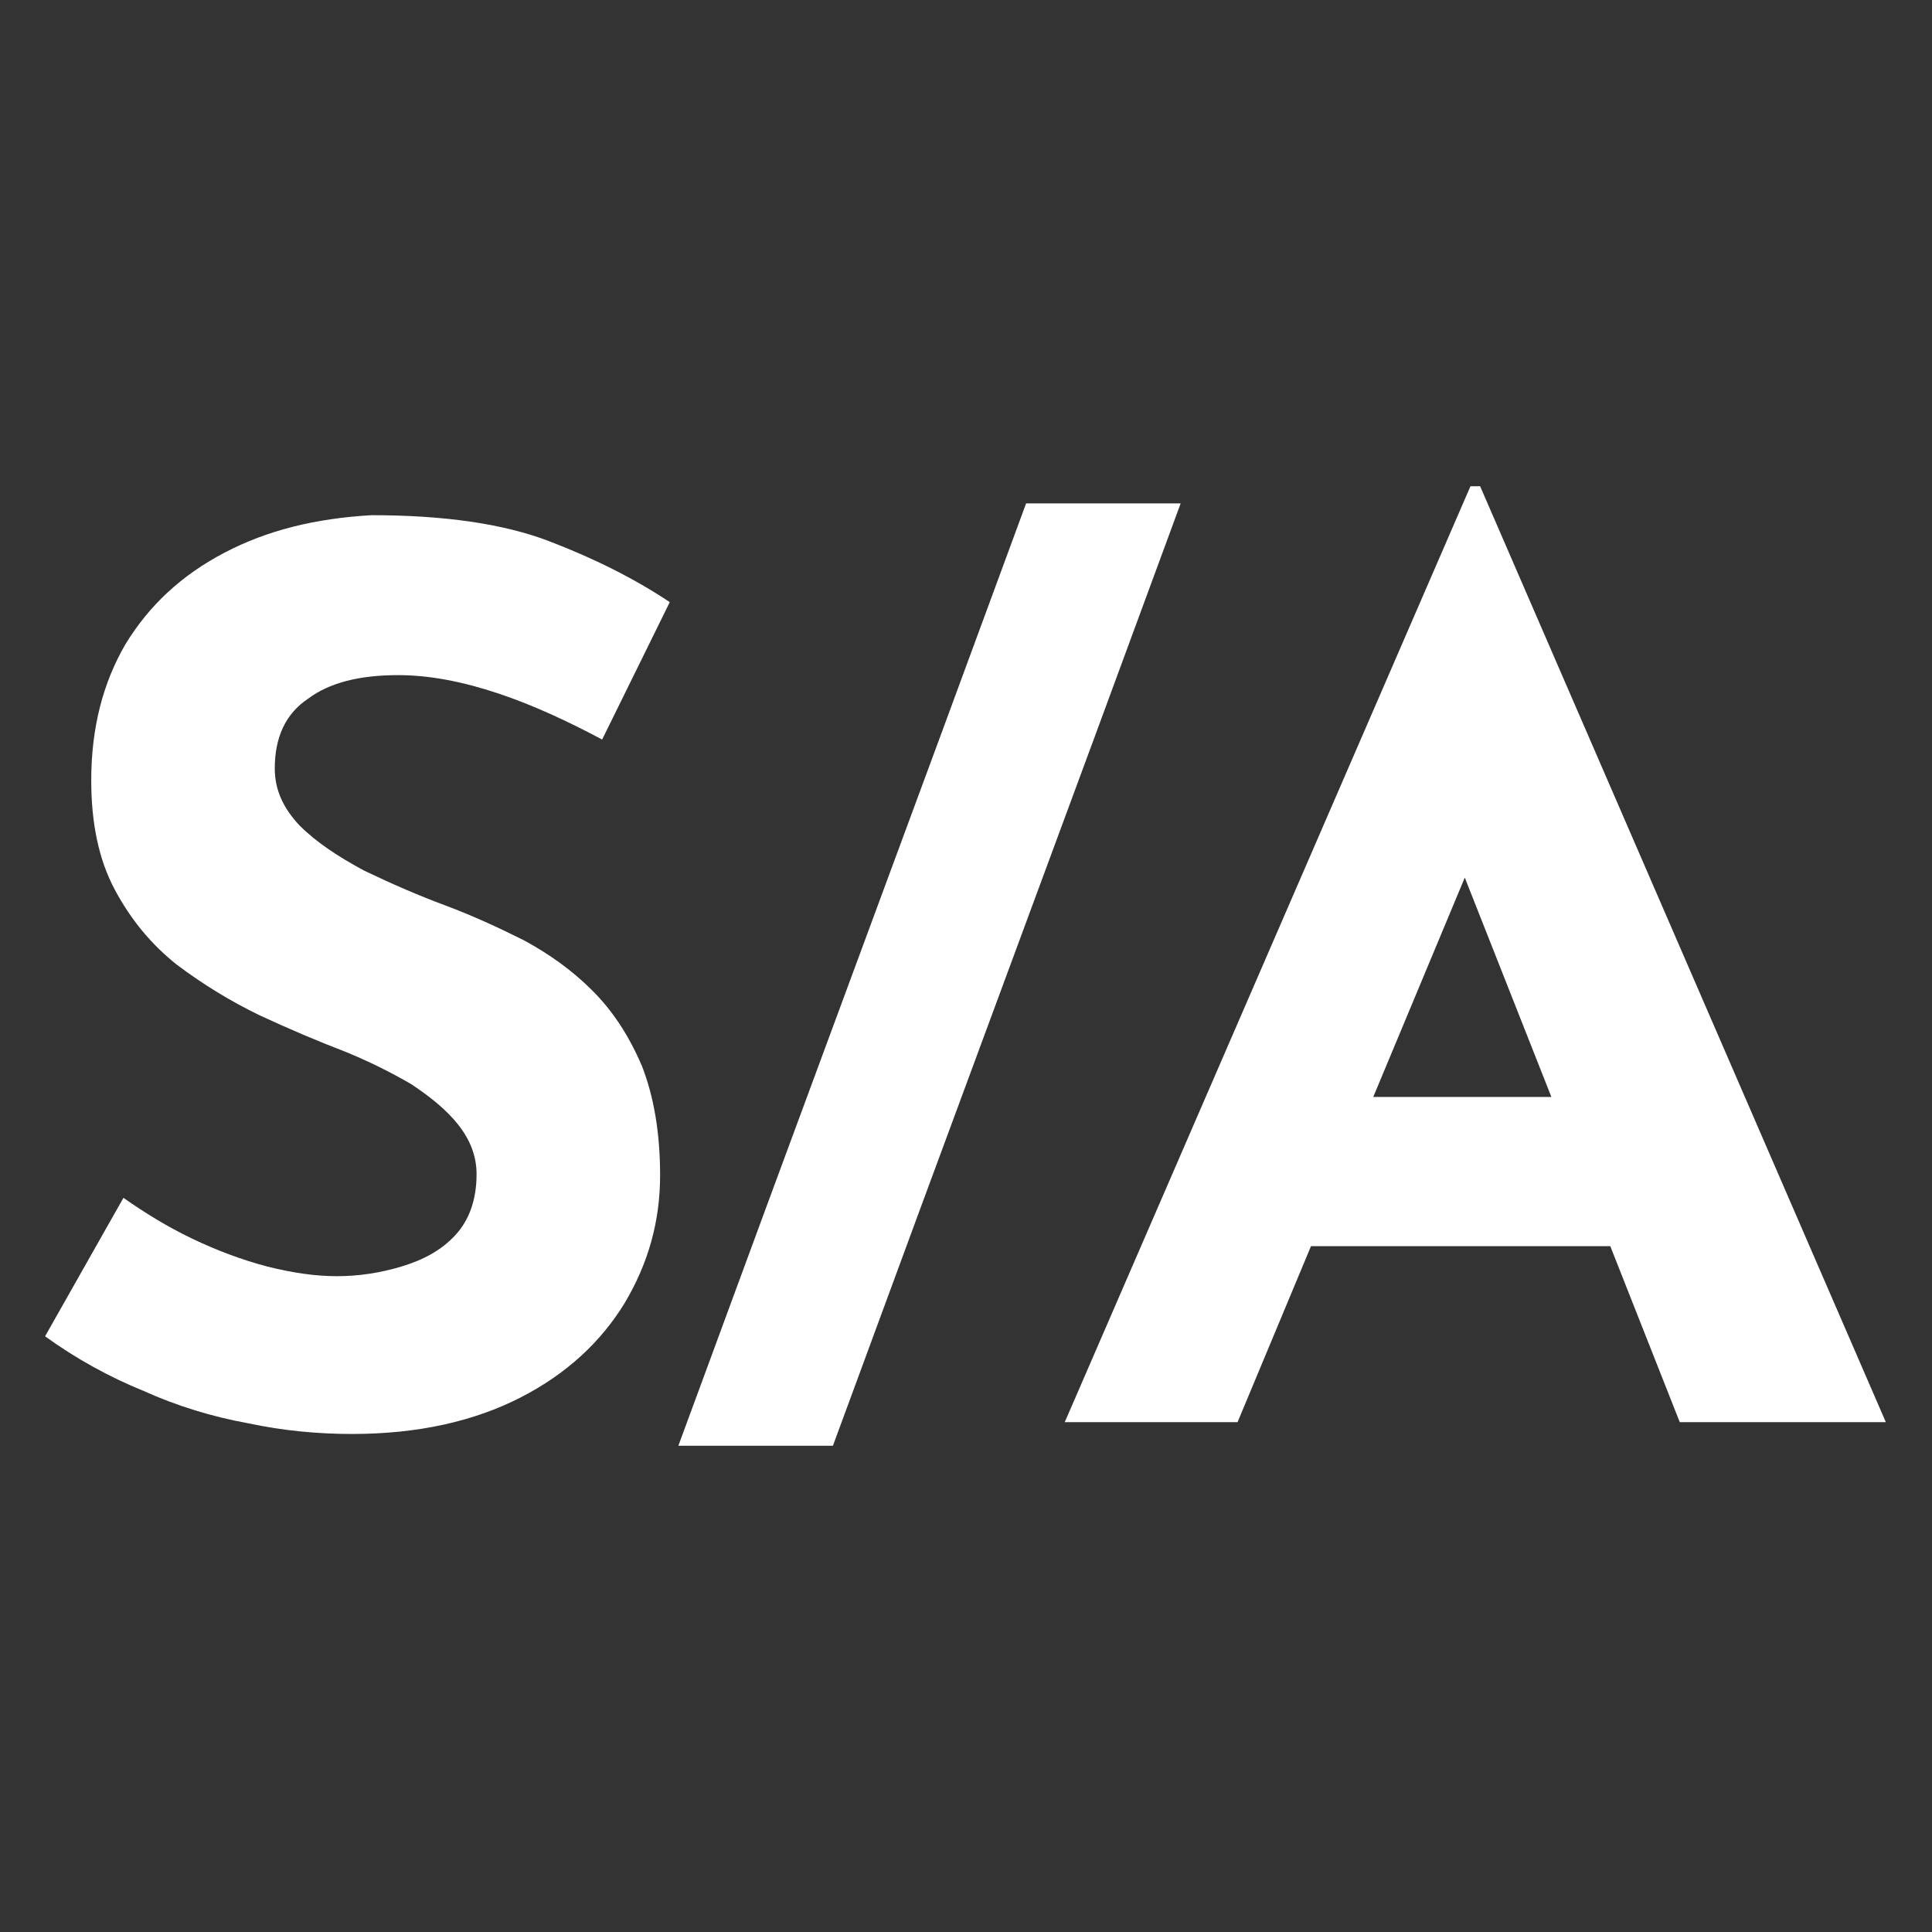
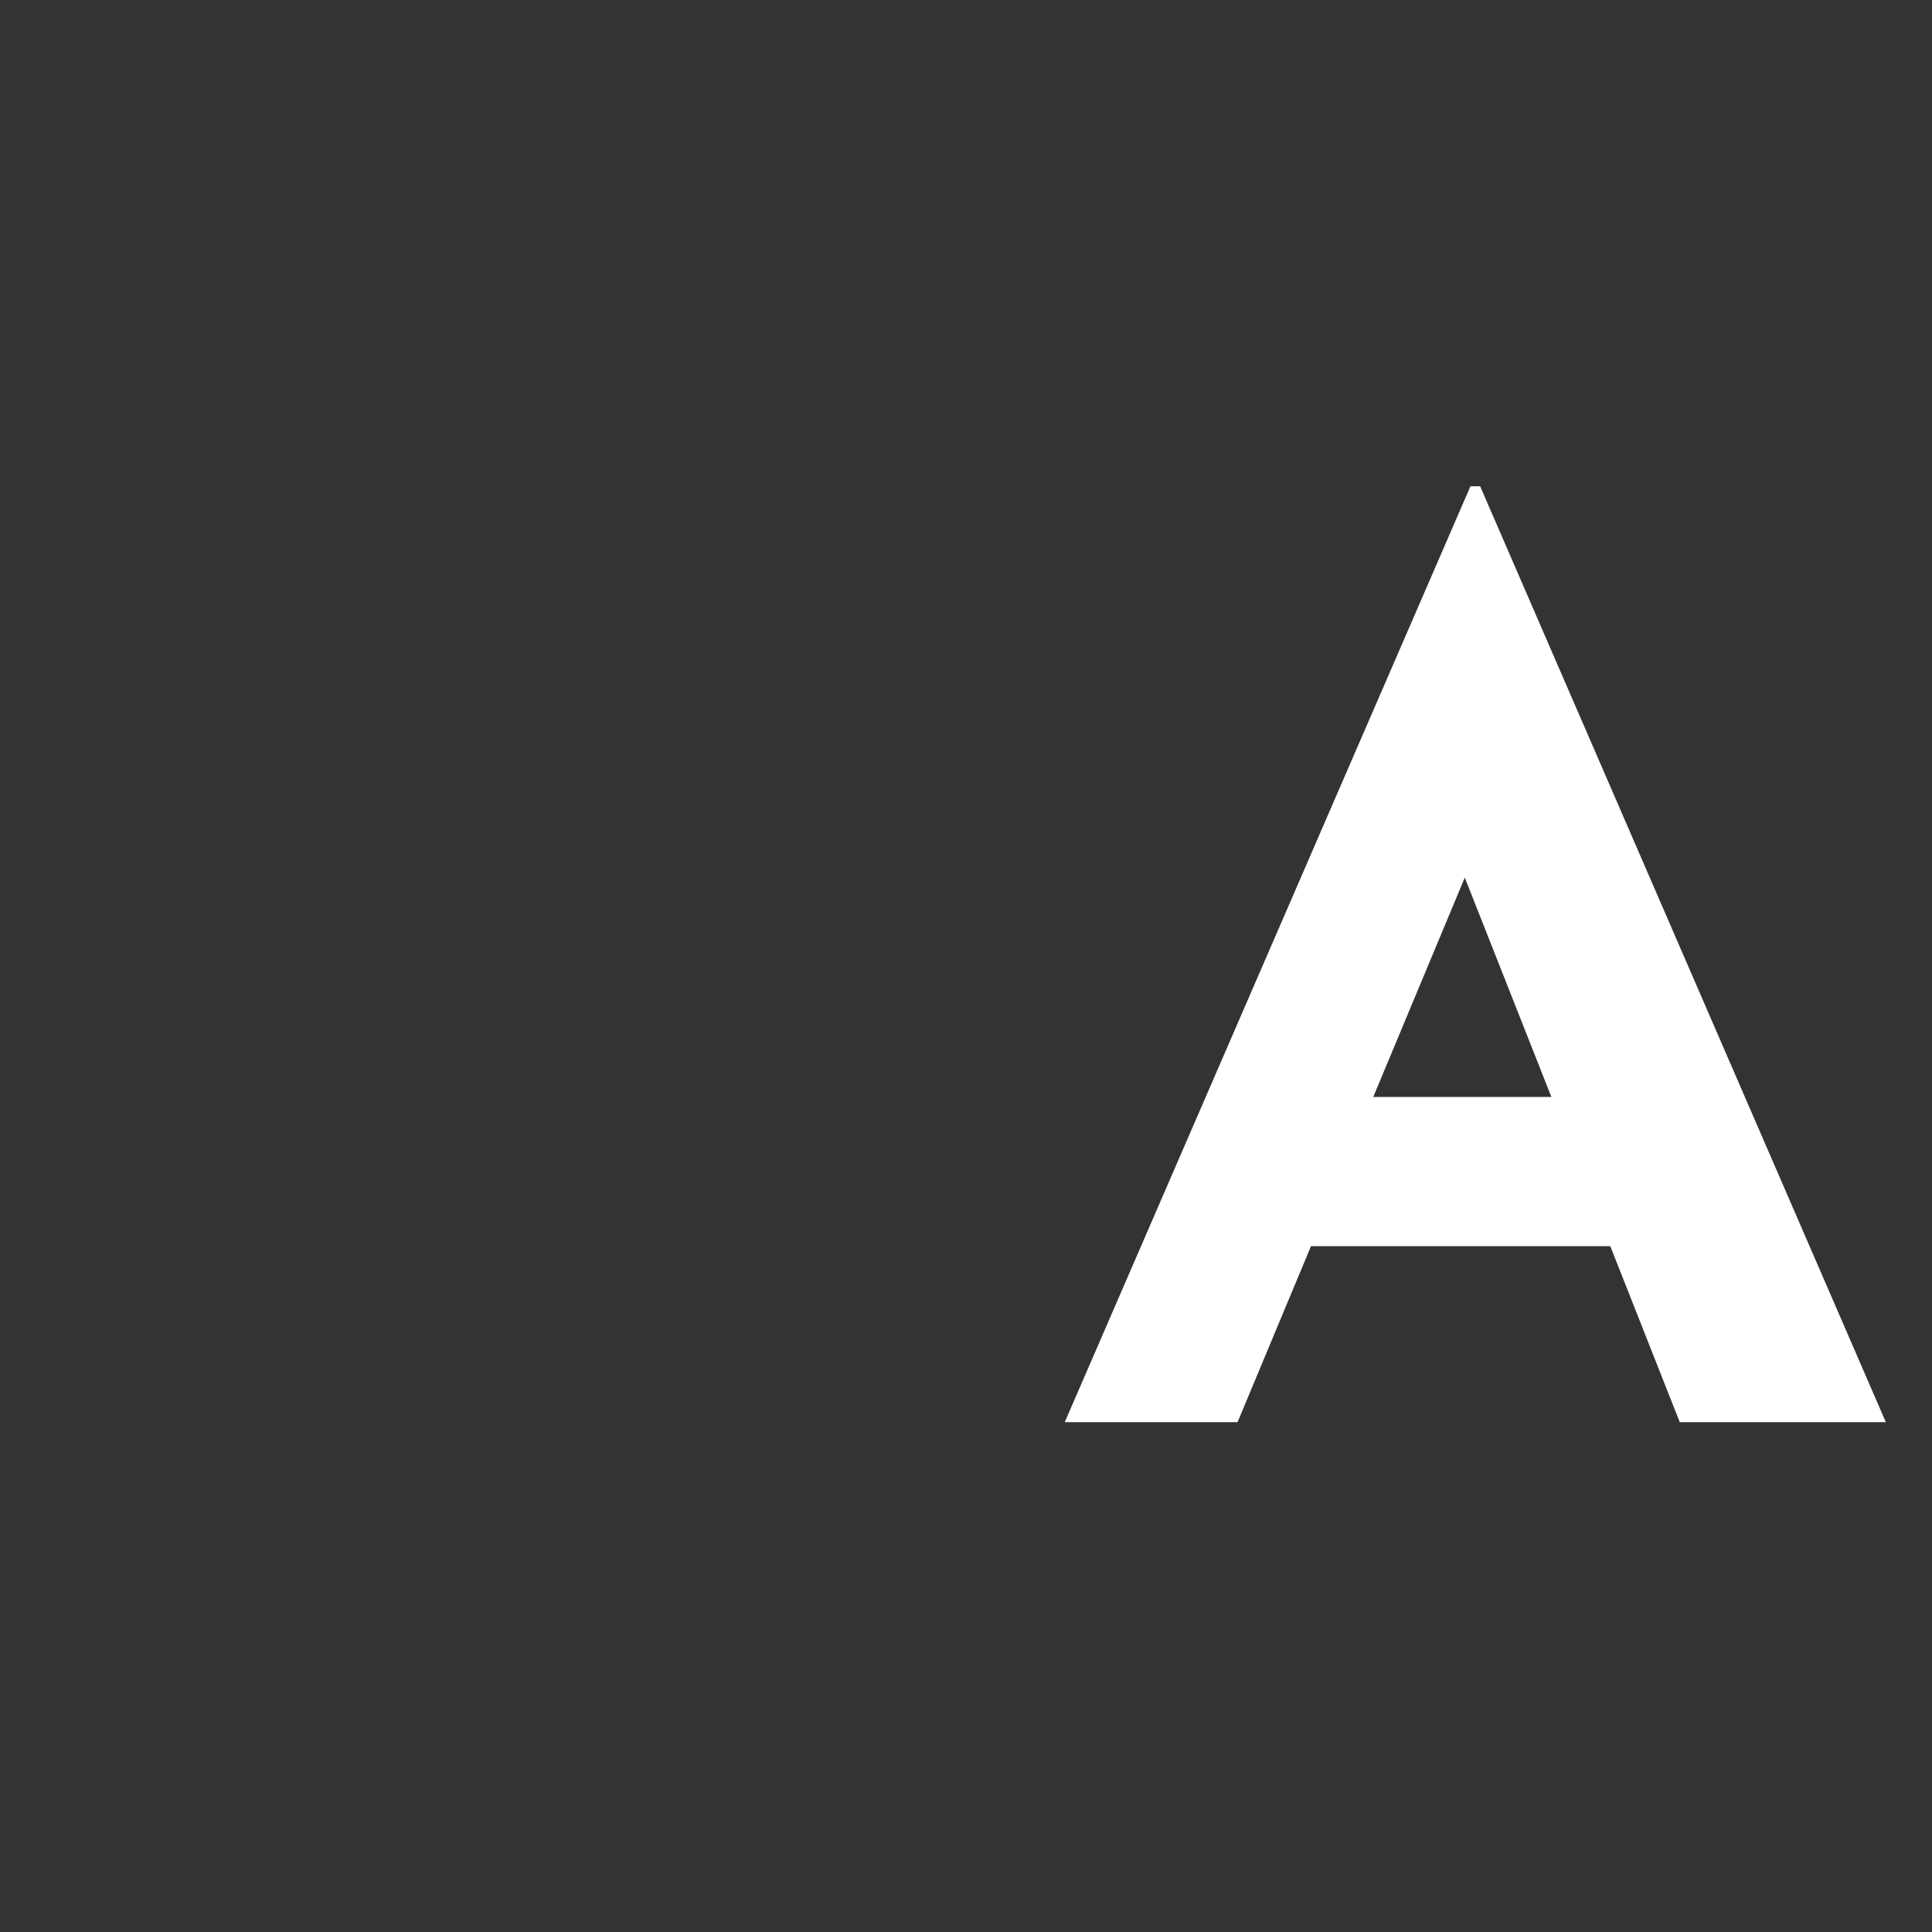
<svg xmlns="http://www.w3.org/2000/svg" version="1.1" id="Layer_1" x="0px" y="0px" viewBox="0 0 180 180" style="enable-background:new 0 0 180 180;" xml:space="preserve">
  <rect x="0" y="0" width="180" height="180" fill="#333333" stroke="none" />
  <style type="text/css"> .st0{fill:#FFFFFF;} </style>
  <g>
-     <path class="st0" d="M56.1,68.9c-3.2-1.7-6.4-3.2-9.7-4.3c-3.3-1.1-6.4-1.7-9.3-1.7c-3.6,0-6.4,0.7-8.4,2.2 c-2.1,1.4-3.1,3.6-3.1,6.5c0,2,0.8,3.7,2.3,5.3c1.6,1.6,3.6,2.9,6,4.2c2.5,1.2,5,2.3,7.7,3.3c2.4,0.9,4.8,2,7.2,3.2 c2.4,1.3,4.5,2.8,6.4,4.7c1.9,1.9,3.4,4.2,4.6,7c1.1,2.8,1.7,6.2,1.7,10.2c0,4.3-1.1,8.2-3.3,11.9c-2.2,3.6-5.4,6.6-9.7,8.8 c-4.3,2.2-9.5,3.4-15.7,3.4c-3.2,0-6.4-0.3-9.7-1c-3.3-0.6-6.6-1.6-9.7-3c-3.2-1.3-6.3-3-9.2-5.1l7.3-12.9c2,1.4,4.1,2.7,6.4,3.8 c2.3,1.1,4.7,2,7,2.6c2.4,0.6,4.5,0.9,6.5,0.9c2,0,4-0.3,6-0.9c2-0.6,3.7-1.5,5-2.9c1.3-1.4,2-3.3,2-5.7c0-1.7-0.6-3.2-1.7-4.6 c-1.1-1.4-2.6-2.6-4.4-3.8c-1.9-1.1-3.9-2.1-6.1-3c-2.6-1-5.2-2.1-8-3.4c-2.7-1.3-5.3-2.9-7.7-4.7c-2.4-1.9-4.3-4.2-5.8-7 c-1.5-2.8-2.2-6.2-2.2-10.2c0-4.9,1.1-9.1,3.2-12.7c2.2-3.6,5.2-6.4,9.2-8.5c4-2.1,8.5-3.2,13.7-3.5c6.8,0,12.3,0.8,16.5,2.4 c4.2,1.6,8,3.5,11.3,5.7L56.1,68.9z" />
-     <path class="st0" d="M110,46.9c-5.4,14.7-10.8,29.3-16.2,43.9C88.4,105.4,83,120,77.6,134.7H63.2C68.6,120,74,105.4,79.4,90.8 c5.4-14.6,10.8-29.2,16.2-43.9H110z" />
    <path class="st0" d="M99.2,132.5l37.8-87.2h0.9l37.8,87.2h-19.2l-24.2-61.3l12-8.2l-29,69.5H99.2z M125.1,102.2h25.2l5.8,13.9H120 L125.1,102.2z" />
  </g>
</svg>